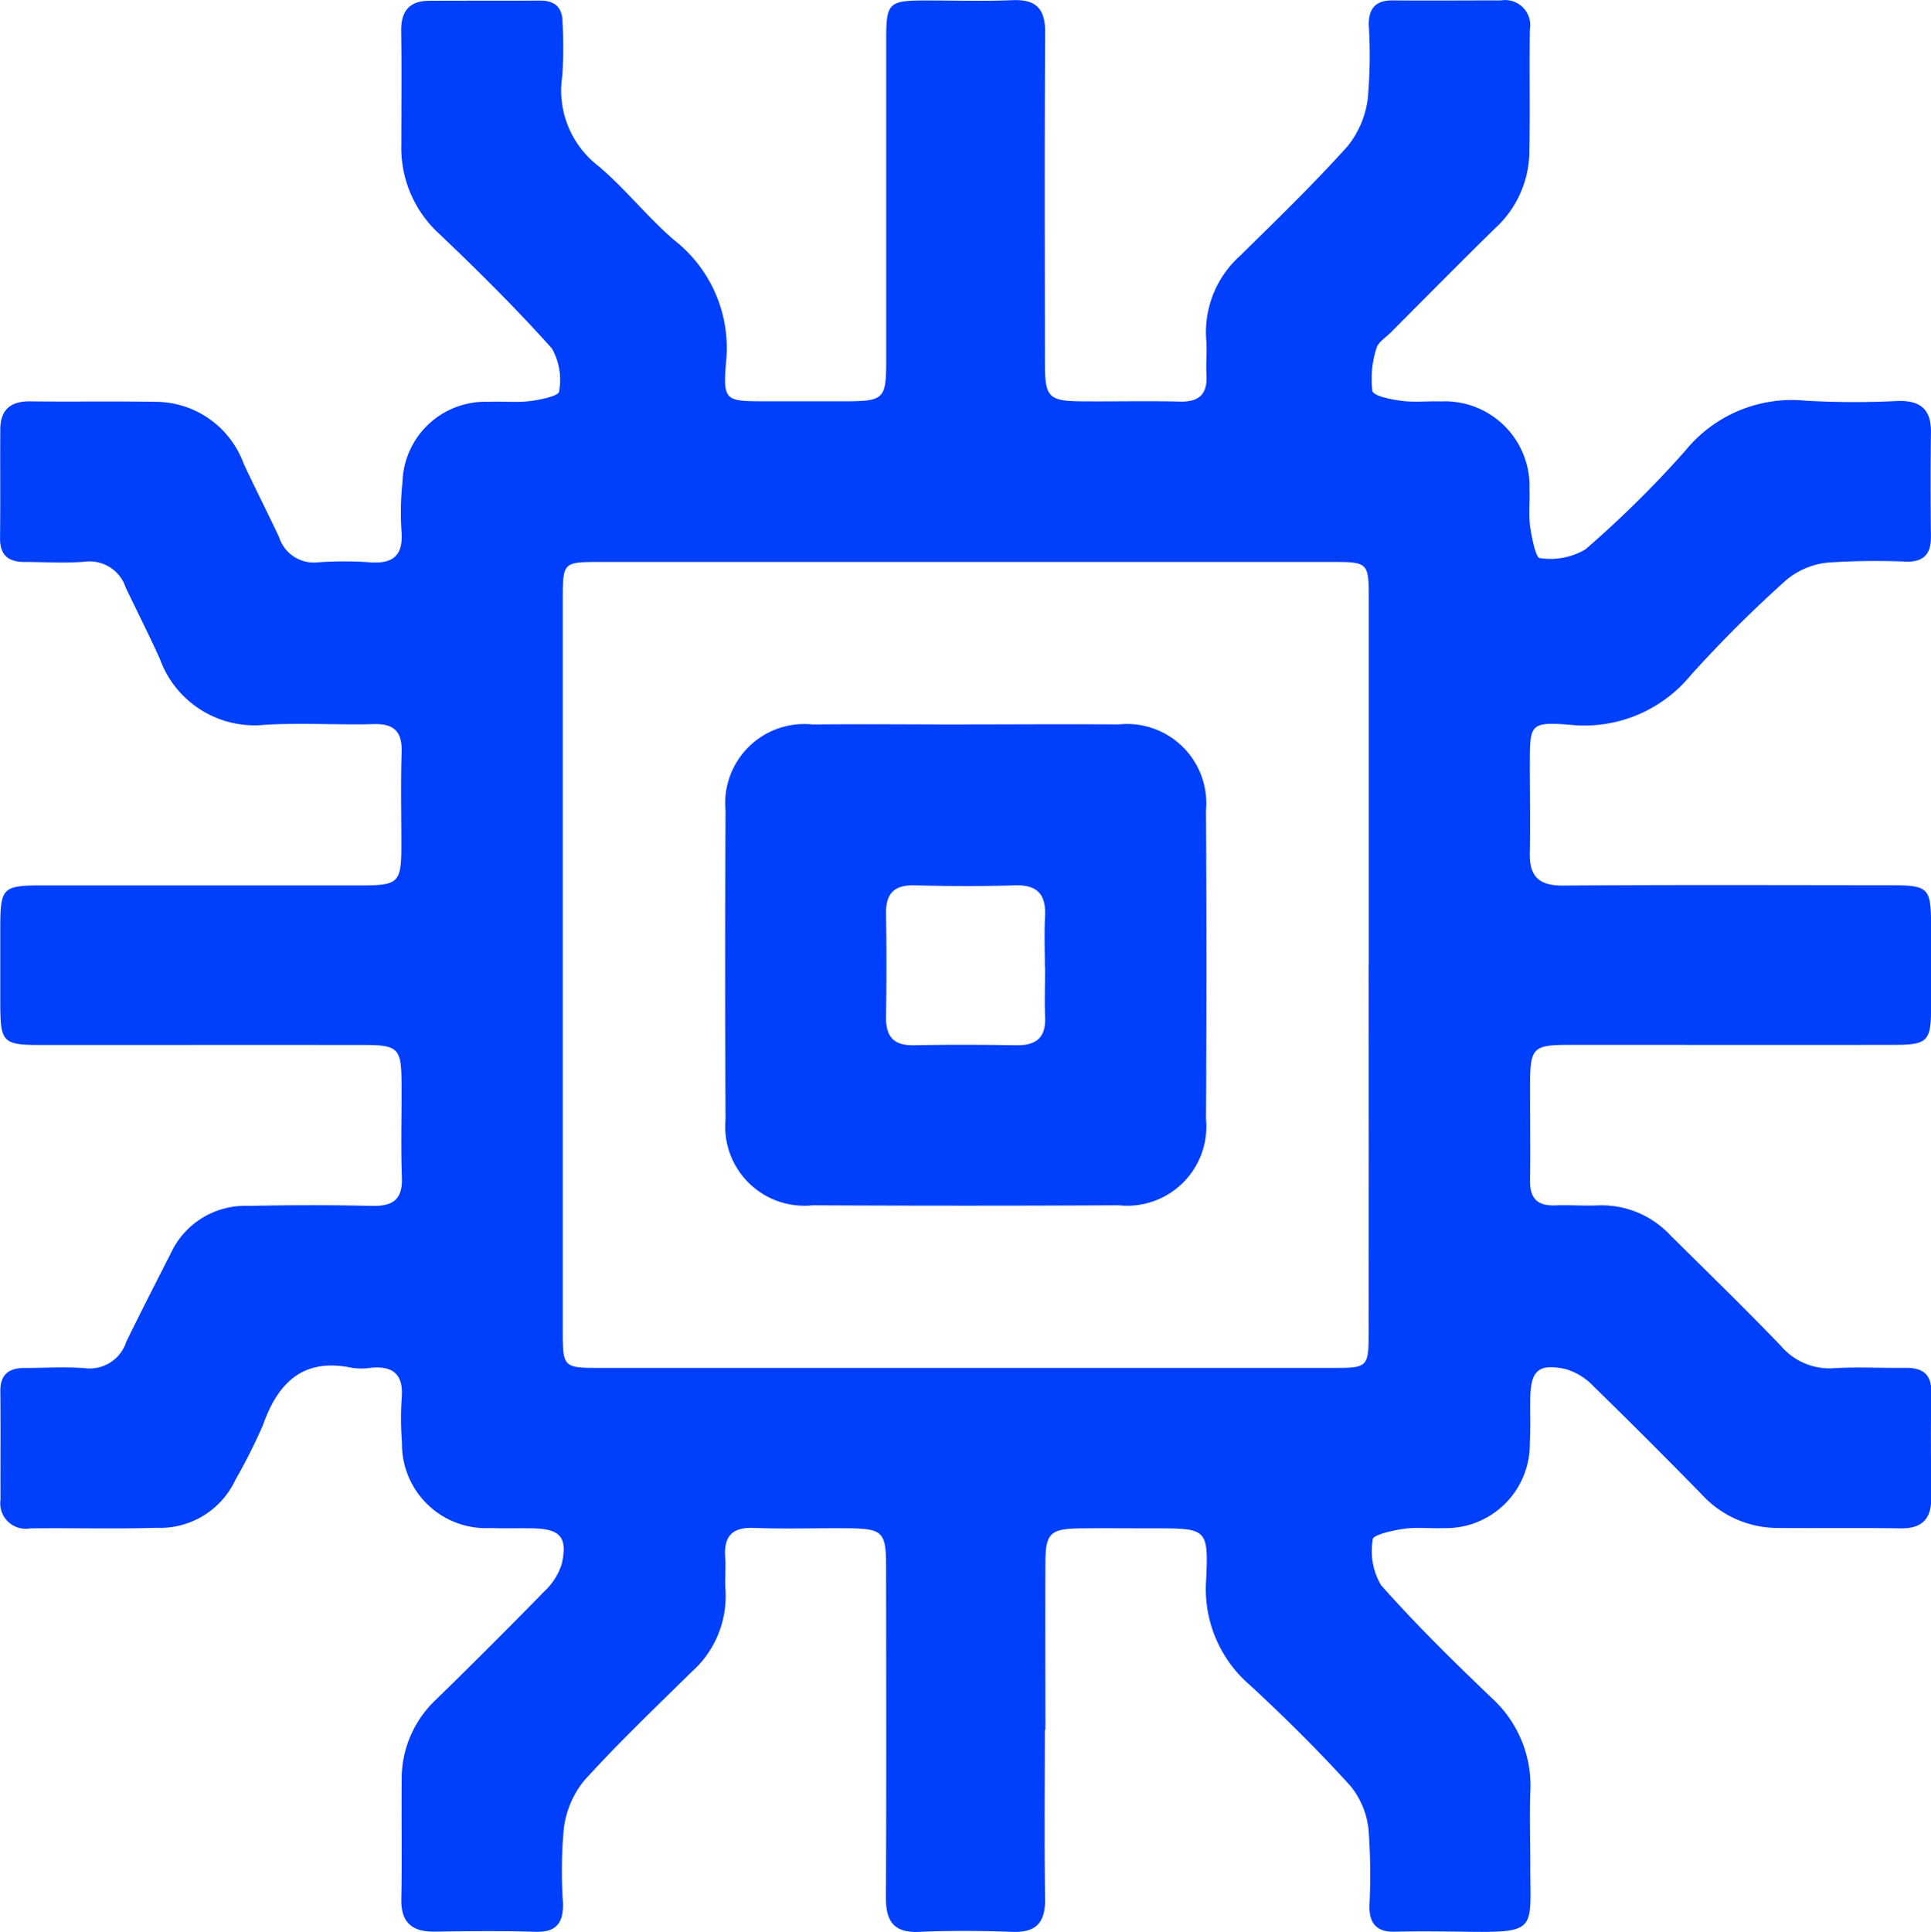
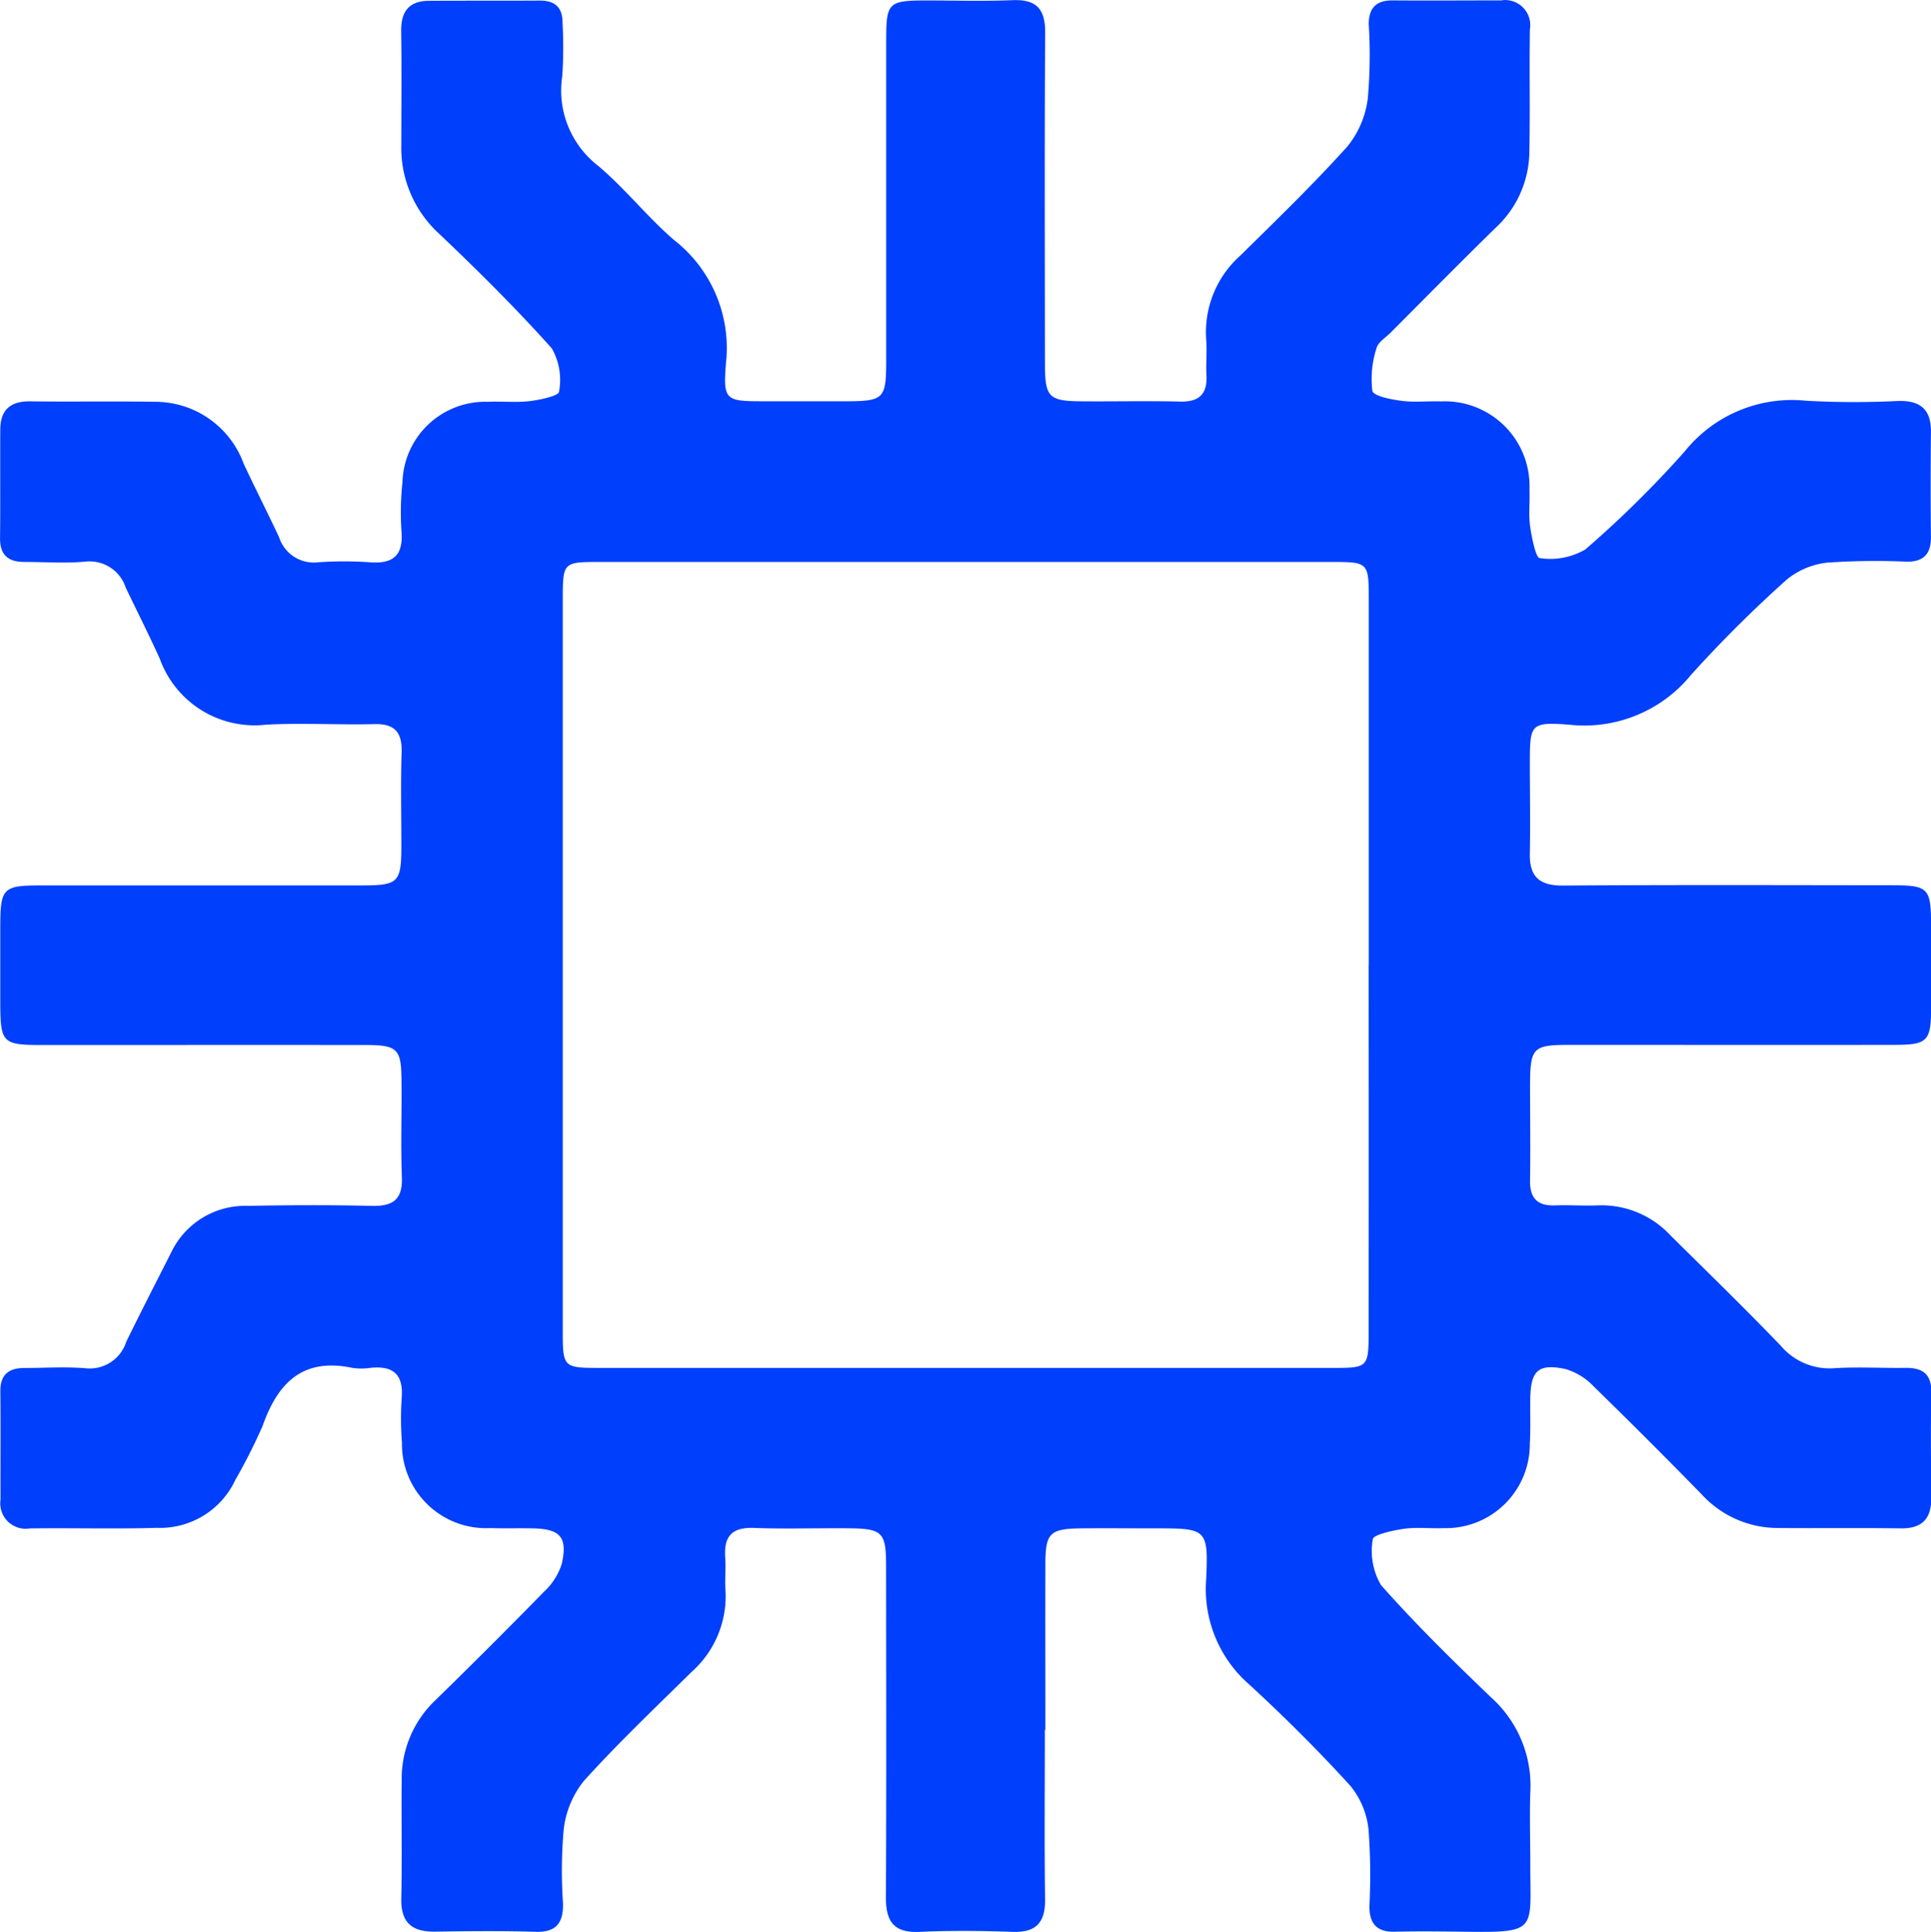
<svg xmlns="http://www.w3.org/2000/svg" width="67.107" height="67.135" viewBox="0 0 67.107 67.135">
  <g id="intelligence" transform="translate(-1253.169 -1087.218)">
    <path id="Path_43" data-name="Path 43" d="M75.48,98.33c0,1.958-.019,3.916.008,5.873.012.819-.306,1.174-1.14,1.144-1.069-.038-2.143-.048-3.211,0-.9.043-1.185-.353-1.18-1.2.019-3.823.01-7.647.006-11.471,0-1.239-.109-1.344-1.38-1.353-1.071-.008-2.142.029-3.211-.012-.773-.029-1.056.3-1,1.038.027.365-.018.736.008,1.1A3.523,3.523,0,0,1,63.2,96.318c-1.263,1.245-2.552,2.47-3.74,3.784a3.28,3.28,0,0,0-.7,1.678,16.253,16.253,0,0,0-.026,2.565c.016.673-.216,1.024-.956,1-1.161-.036-2.324-.023-3.486-.006-.791.012-1.194-.3-1.177-1.139.028-1.376,0-2.753.013-4.129a3.767,3.767,0,0,1,1.184-2.785q1.9-1.853,3.759-3.755a2.245,2.245,0,0,0,.62-.968c.211-.938-.054-1.218-1.015-1.237-.489-.01-.979.007-1.468-.01a2.923,2.923,0,0,1-3.07-2.97,10.676,10.676,0,0,1-.009-1.559c.066-.821-.309-1.117-1.083-1.039a2.144,2.144,0,0,1-.64,0c-1.712-.358-2.582.516-3.11,2.016a19.7,19.7,0,0,1-.946,1.874,2.888,2.888,0,0,1-2.739,1.67c-1.467.044-2.936,0-4.4.02a.884.884,0,0,1-1.024-1c-.005-1.254.007-2.508-.006-3.762-.006-.6.308-.815.856-.813.7,0,1.411-.048,2.109.01a1.33,1.33,0,0,0,1.41-.919c.508-1.039,1.037-2.069,1.56-3.1a2.843,2.843,0,0,1,2.666-1.623c1.437-.029,2.875-.034,4.312,0,.727.016,1.071-.215,1.041-1-.043-1.13,0-2.263-.014-3.4-.011-1.059-.148-1.19-1.249-1.191-3.762-.005-7.524,0-11.286,0-1.319,0-1.4-.09-1.407-1.41q0-1.331,0-2.661c0-1.393.079-1.473,1.438-1.474q5.552,0,11.1,0c1.311,0,1.4-.091,1.4-1.415,0-1.071-.025-2.142.009-3.212.022-.708-.252-1-.966-.978-1.253.032-2.511-.049-3.761.021a3.5,3.5,0,0,1-3.677-2.293c-.376-.833-.79-1.648-1.184-2.473a1.32,1.32,0,0,0-1.417-.9c-.7.062-1.406.009-2.109.01-.557,0-.848-.243-.841-.832.014-1.254,0-2.508.008-3.762,0-.677.34-.995,1.031-.987,1.468.018,2.937-.009,4.4.016a3.272,3.272,0,0,1,3.027,2.152c.4.854.83,1.7,1.23,2.552a1.267,1.267,0,0,0,1.344.874,12.757,12.757,0,0,1,1.834,0c.781.053,1.136-.236,1.078-1.051a10.024,10.024,0,0,1,.033-1.741,2.878,2.878,0,0,1,2.96-2.786c.489-.024.984.033,1.467-.025.362-.043,1-.183,1.013-.324a2.214,2.214,0,0,0-.25-1.507c-1.24-1.386-2.564-2.7-3.915-3.983a4.036,4.036,0,0,1-1.315-3.1c0-1.315.014-2.631-.005-3.946-.01-.681.277-1.045.965-1.049,1.284-.008,2.569,0,3.853-.008.537,0,.791.245.79.775a15.8,15.8,0,0,1-.008,1.834,3.307,3.307,0,0,0,1.253,3.139c.93.788,1.7,1.768,2.621,2.565A4.759,4.759,0,0,1,64.4,50.815c-.112,1.326-.011,1.343,1.293,1.347q1.377,0,2.753,0c1.469,0,1.52-.053,1.521-1.478q0-5.551,0-11.1c0-1.269.083-1.346,1.363-1.35,1.009,0,2.02.031,3.027-.01.833-.033,1.14.307,1.134,1.135-.024,3.824-.011,7.648-.008,11.471,0,1.2.123,1.324,1.3,1.333,1.132.009,2.264-.018,3.4.009.675.016.952-.272.914-.932-.023-.4.023-.8-.007-1.193a3.571,3.571,0,0,1,1.186-2.951C83.539,45.851,84.818,44.616,86,43.3a3.285,3.285,0,0,0,.705-1.672,17.268,17.268,0,0,0,.032-2.565c0-.574.261-.836.837-.831,1.254.01,2.508,0,3.762,0a.872.872,0,0,1,1,1.014c-.021,1.437.011,2.876-.019,4.313a3.643,3.643,0,0,1-1.192,2.594c-1.225,1.2-2.426,2.418-3.635,3.63-.173.173-.434.33-.485.537a3.468,3.468,0,0,0-.143,1.478c.038.182.647.3,1.009.347.451.06.916.006,1.374.021a2.945,2.945,0,0,1,3.077,3.061c.019.427-.035.862.023,1.283.055.393.2,1.093.331,1.1a2.418,2.418,0,0,0,1.588-.3,36.822,36.822,0,0,0,3.456-3.409,4.774,4.774,0,0,1,4.206-1.759,30.413,30.413,0,0,0,3.21.009c.767-.02,1.145.291,1.138,1.072q-.018,1.836,0,3.671c0,.576-.258.844-.83.841a24.957,24.957,0,0,0-2.75.031,2.679,2.679,0,0,0-1.441.6,44.108,44.108,0,0,0-3.314,3.3,4.781,4.781,0,0,1-4.213,1.736c-1.38-.107-1.389-.018-1.391,1.337,0,1.04.02,2.081,0,3.12-.019.817.32,1.137,1.154,1.131,3.792-.028,7.585-.014,11.378-.011,1.327,0,1.408.083,1.412,1.4,0,.979.007,1.958,0,2.937-.009,1.071-.14,1.207-1.235,1.209-3.762.007-7.524,0-11.287,0-1.324,0-1.41.086-1.415,1.4,0,1.1.017,2.2,0,3.3-.012.624.245.9.87.879.489-.019.98.019,1.468,0a3.271,3.271,0,0,1,2.546,1.046c1.282,1.27,2.577,2.528,3.828,3.829a2.218,2.218,0,0,0,1.856.782c.822-.051,1.651,0,2.476-.012.593-.007.914.211.9.859-.021,1.223-.011,2.447,0,3.67,0,.723-.325,1.059-1.063,1.048-1.438-.021-2.876,0-4.313-.013a3.583,3.583,0,0,1-2.6-1.165q-1.857-1.9-3.76-3.758a2.194,2.194,0,0,0-.978-.6c-.942-.2-1.207.056-1.222,1.023-.008.52.015,1.041-.016,1.56a2.917,2.917,0,0,1-3,2.945c-.458.019-.924-.04-1.375.024-.388.055-1.068.207-1.081.361a2.35,2.35,0,0,0,.283,1.593c1.214,1.372,2.528,2.659,3.852,3.928a4.109,4.109,0,0,1,1.338,3.278c-.028.825,0,1.651,0,2.477-.007,2.327.3,2.4-2.324,2.363-.8-.01-1.591-.019-2.386,0-.632.016-.885-.29-.881-.89a21.6,21.6,0,0,0-.03-2.658,2.868,2.868,0,0,0-.633-1.522c-1.11-1.22-2.284-2.388-3.5-3.508a4.4,4.4,0,0,1-1.511-3.658c.082-1.776.018-1.779-1.787-1.78-.856,0-1.713-.008-2.569,0-1.075.015-1.228.167-1.231,1.22-.006,1.927,0,3.854,0,5.781M86.738,71.739q0-6.329,0-12.656c0-1.331-.007-1.338-1.312-1.338q-12.7,0-25.4,0c-1.284,0-1.295.011-1.3,1.261q0,12.748,0,25.495c0,1.213.035,1.249,1.223,1.25q12.792,0,25.584,0c1.174,0,1.2-.03,1.2-1.264q.006-6.375,0-12.748" transform="translate(1214 1049)" fill="#003ffb" />
-     <path id="Path_44" data-name="Path 44" d="M72.728,63.39c1.772,0,3.545-.015,5.317,0a2.757,2.757,0,0,1,3.036,2.989q.028,5.364,0,10.727A2.752,2.752,0,0,1,78.049,80.1q-5.316.027-10.634,0a2.751,2.751,0,0,1-3.032-2.989q-.027-5.362,0-10.727a2.749,2.749,0,0,1,3.026-2.992c1.773-.019,3.545,0,5.318,0m2.754,8.43c0-.58-.026-1.161.006-1.74.043-.767-.248-1.128-1.056-1.1-1.159.036-2.32.029-3.479,0-.7-.016-1,.275-.992.976q.03,1.785,0,3.572c-.013.681.24,1.022.959,1.009,1.19-.023,2.381-.019,3.571,0,.685.01,1.027-.26,1-.975-.026-.579,0-1.16,0-1.74" transform="translate(1214 1049)" fill="#003ffb" />
  </g>
</svg>